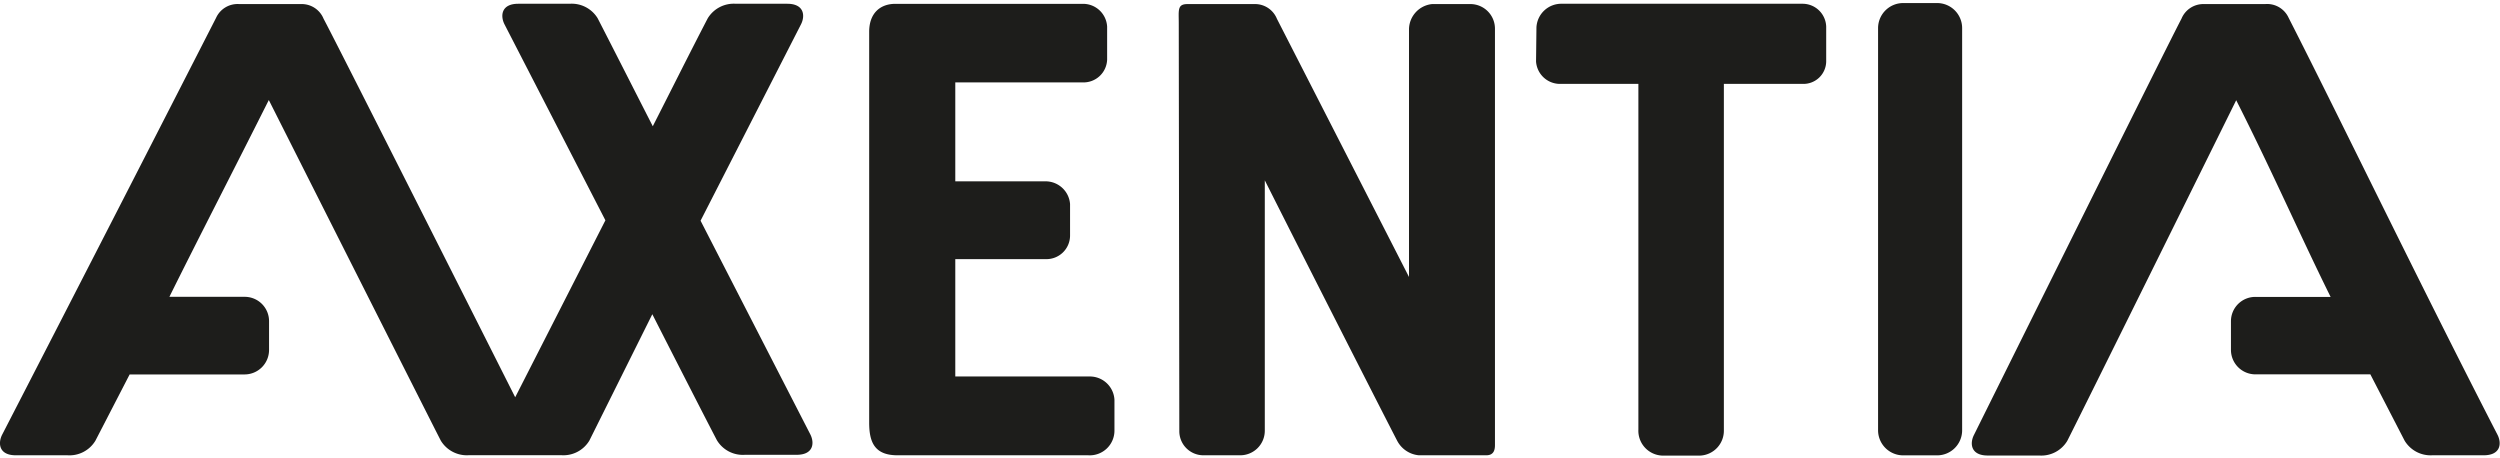
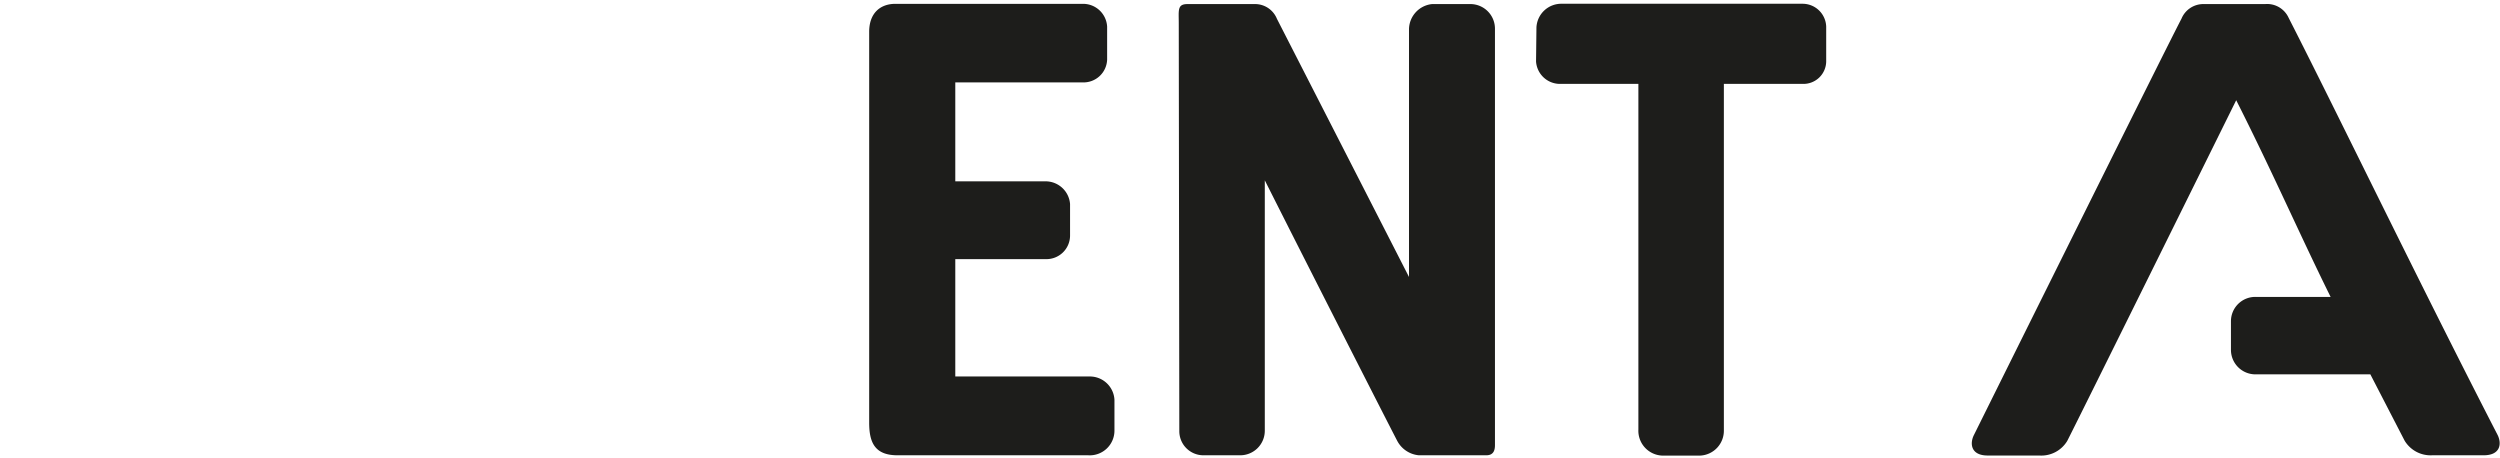
<svg xmlns="http://www.w3.org/2000/svg" viewBox="0 0 317.6 57.45" width="120" height="22">
  <path fill="#1d1d1b" d="M149.75,2.54c0-1.62-.2-2.41,1.1-2.41h8.71A3,3,0,0,1,162.22,2L179,34.8l0-31.5A3.26,3.26,0,0,1,181.92.13h5a3.13,3.13,0,0,1,3,3.18V56.15c0,.53-.1,1.3-1.09,1.3h-8.59a3.46,3.46,0,0,1-2.73-1.82c-.6-1.13-10.45-20.44-16.83-33.11V54.35a3.12,3.12,0,0,1-3.13,3.1h-4.73a3.06,3.06,0,0,1-3-3.09Z" />
-   <path fill="#1d1d1b" d="M241.77,0h4.32a3.18,3.18,0,0,1,3.18,3.18V54.27a3.18,3.18,0,0,1-3.18,3.19h-4.32a3.19,3.19,0,0,1-3.18-3.19V3.18A3.19,3.19,0,0,1,241.77,0" />
-   <path fill="#1d1d1b" d="M102.93,54.77,89,27.65,101.75,2.72c.56-1.09.43-2.63-1.74-2.63H93.48a3.87,3.87,0,0,0-3.57,1.85C88,5.6,84.79,12,82.93,15.65c-1.86-3.63-5.09-10-7-13.71A3.86,3.86,0,0,0,72.37.09H65.84c-2.17,0-2.3,1.54-1.74,2.63L76.91,27.6,65.45,50.08C59.11,37.5,42.25,4.09,41.11,2A3,3,0,0,0,38.2.13H30.4a3,3,0,0,0-2.95,1.75C21,14.5,10.21,35.56.28,54.82-.28,55.91-.15,57.45,2,57.45H8.56a3.85,3.85,0,0,0,3.56-1.85l4.35-8.42,14.61,0a3.11,3.11,0,0,0,3.1-3.11V40.41a3.09,3.09,0,0,0-3.1-3.09H21.52c3.85-7.76,8-15.78,12.63-25,0,0,20.71,41.07,21.85,43.27a3.86,3.86,0,0,0,3.57,1.85H71.31a3.85,3.85,0,0,0,3.56-1.85l8-16.06c1.75,3.44,6.81,13.35,8.2,16a3.84,3.84,0,0,0,3.56,1.86h6.53C103.37,57.41,103.5,55.87,102.93,54.77Z" />
  <path fill="#1d1d1b" d="M284.08,12.33c4.66,9.22,8.15,17.23,12,25h-9.56a3.09,3.09,0,0,0-3.1,3.09v3.64a3.11,3.11,0,0,0,3.1,3.11l14.61,0,4.35,8.42A3.85,3.85,0,0,0,309,57.45h6.53c2.18,0,2.31-1.54,1.74-2.63-9.92-19.25-20.08-40.32-26.52-52.94a3,3,0,0,0-3-1.75H280A3,3,0,0,0,277.13,2c-1.41,2.62-26.35,52.85-26.35,52.85-.56,1.09-.43,2.63,1.74,2.63h6.54a3.85,3.85,0,0,0,3.56-1.85c1.14-2.2,21.46-43.27,21.46-43.27" />
  <path fill="#1d1d1b" d="M110.42,3.68V53.3c0,2.48.68,4.15,3.59,4.15h24.22a3.14,3.14,0,0,0,3.35-3.2V50.38a3.13,3.13,0,0,0-3.09-2.94H121.36V32.53h11.46a3,3,0,0,0,3.12-3v-4a3.12,3.12,0,0,0-3-2.88H121.36V10.08h16.2a3,3,0,0,0,3.09-2.9V3a3.06,3.06,0,0,0-3-2.9H113.74c-1.89,0-3.32,1.16-3.32,3.55" />
  <path fill="#1d1d1b" d="M195.19,3.09a3.16,3.16,0,0,1,3.24-3H229A3,3,0,0,1,232,3V7.43a2.89,2.89,0,0,1-2.94,2.84H219v44a3.16,3.16,0,0,1-3,3.22h-4.86a3.16,3.16,0,0,1-3-3.3V10.27h-10a3.05,3.05,0,0,1-3-2.84Z" />
</svg>